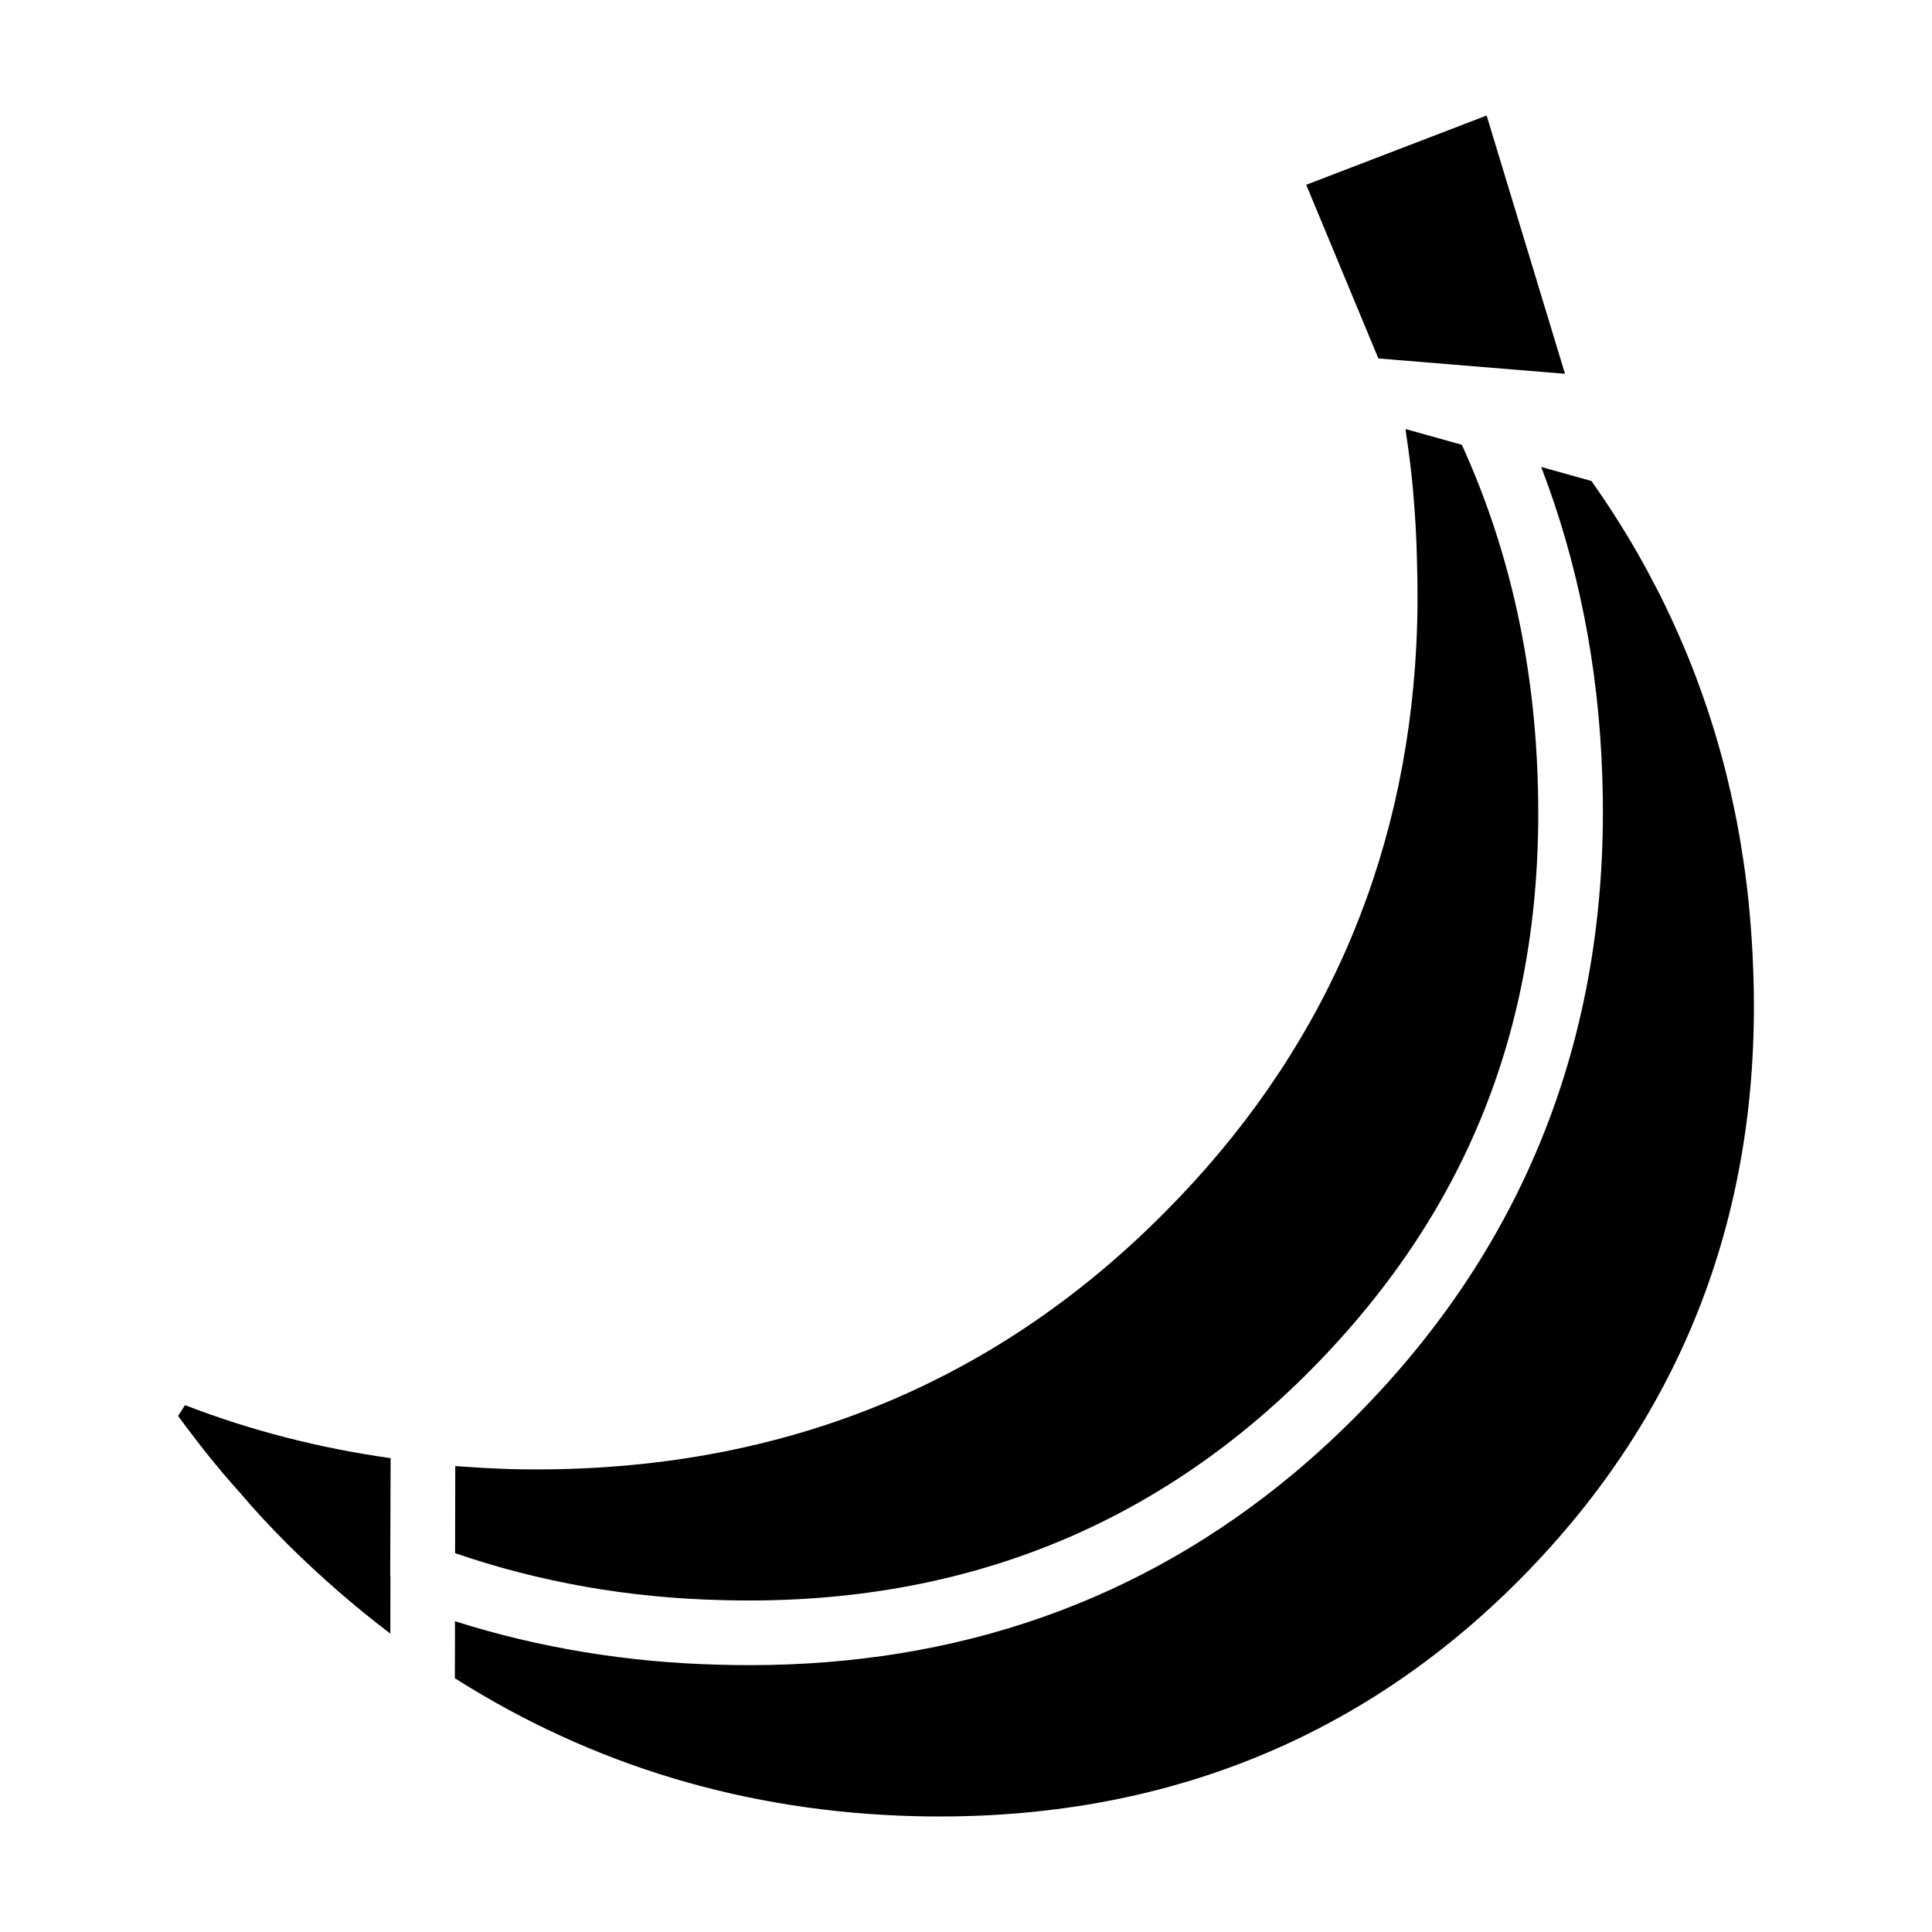
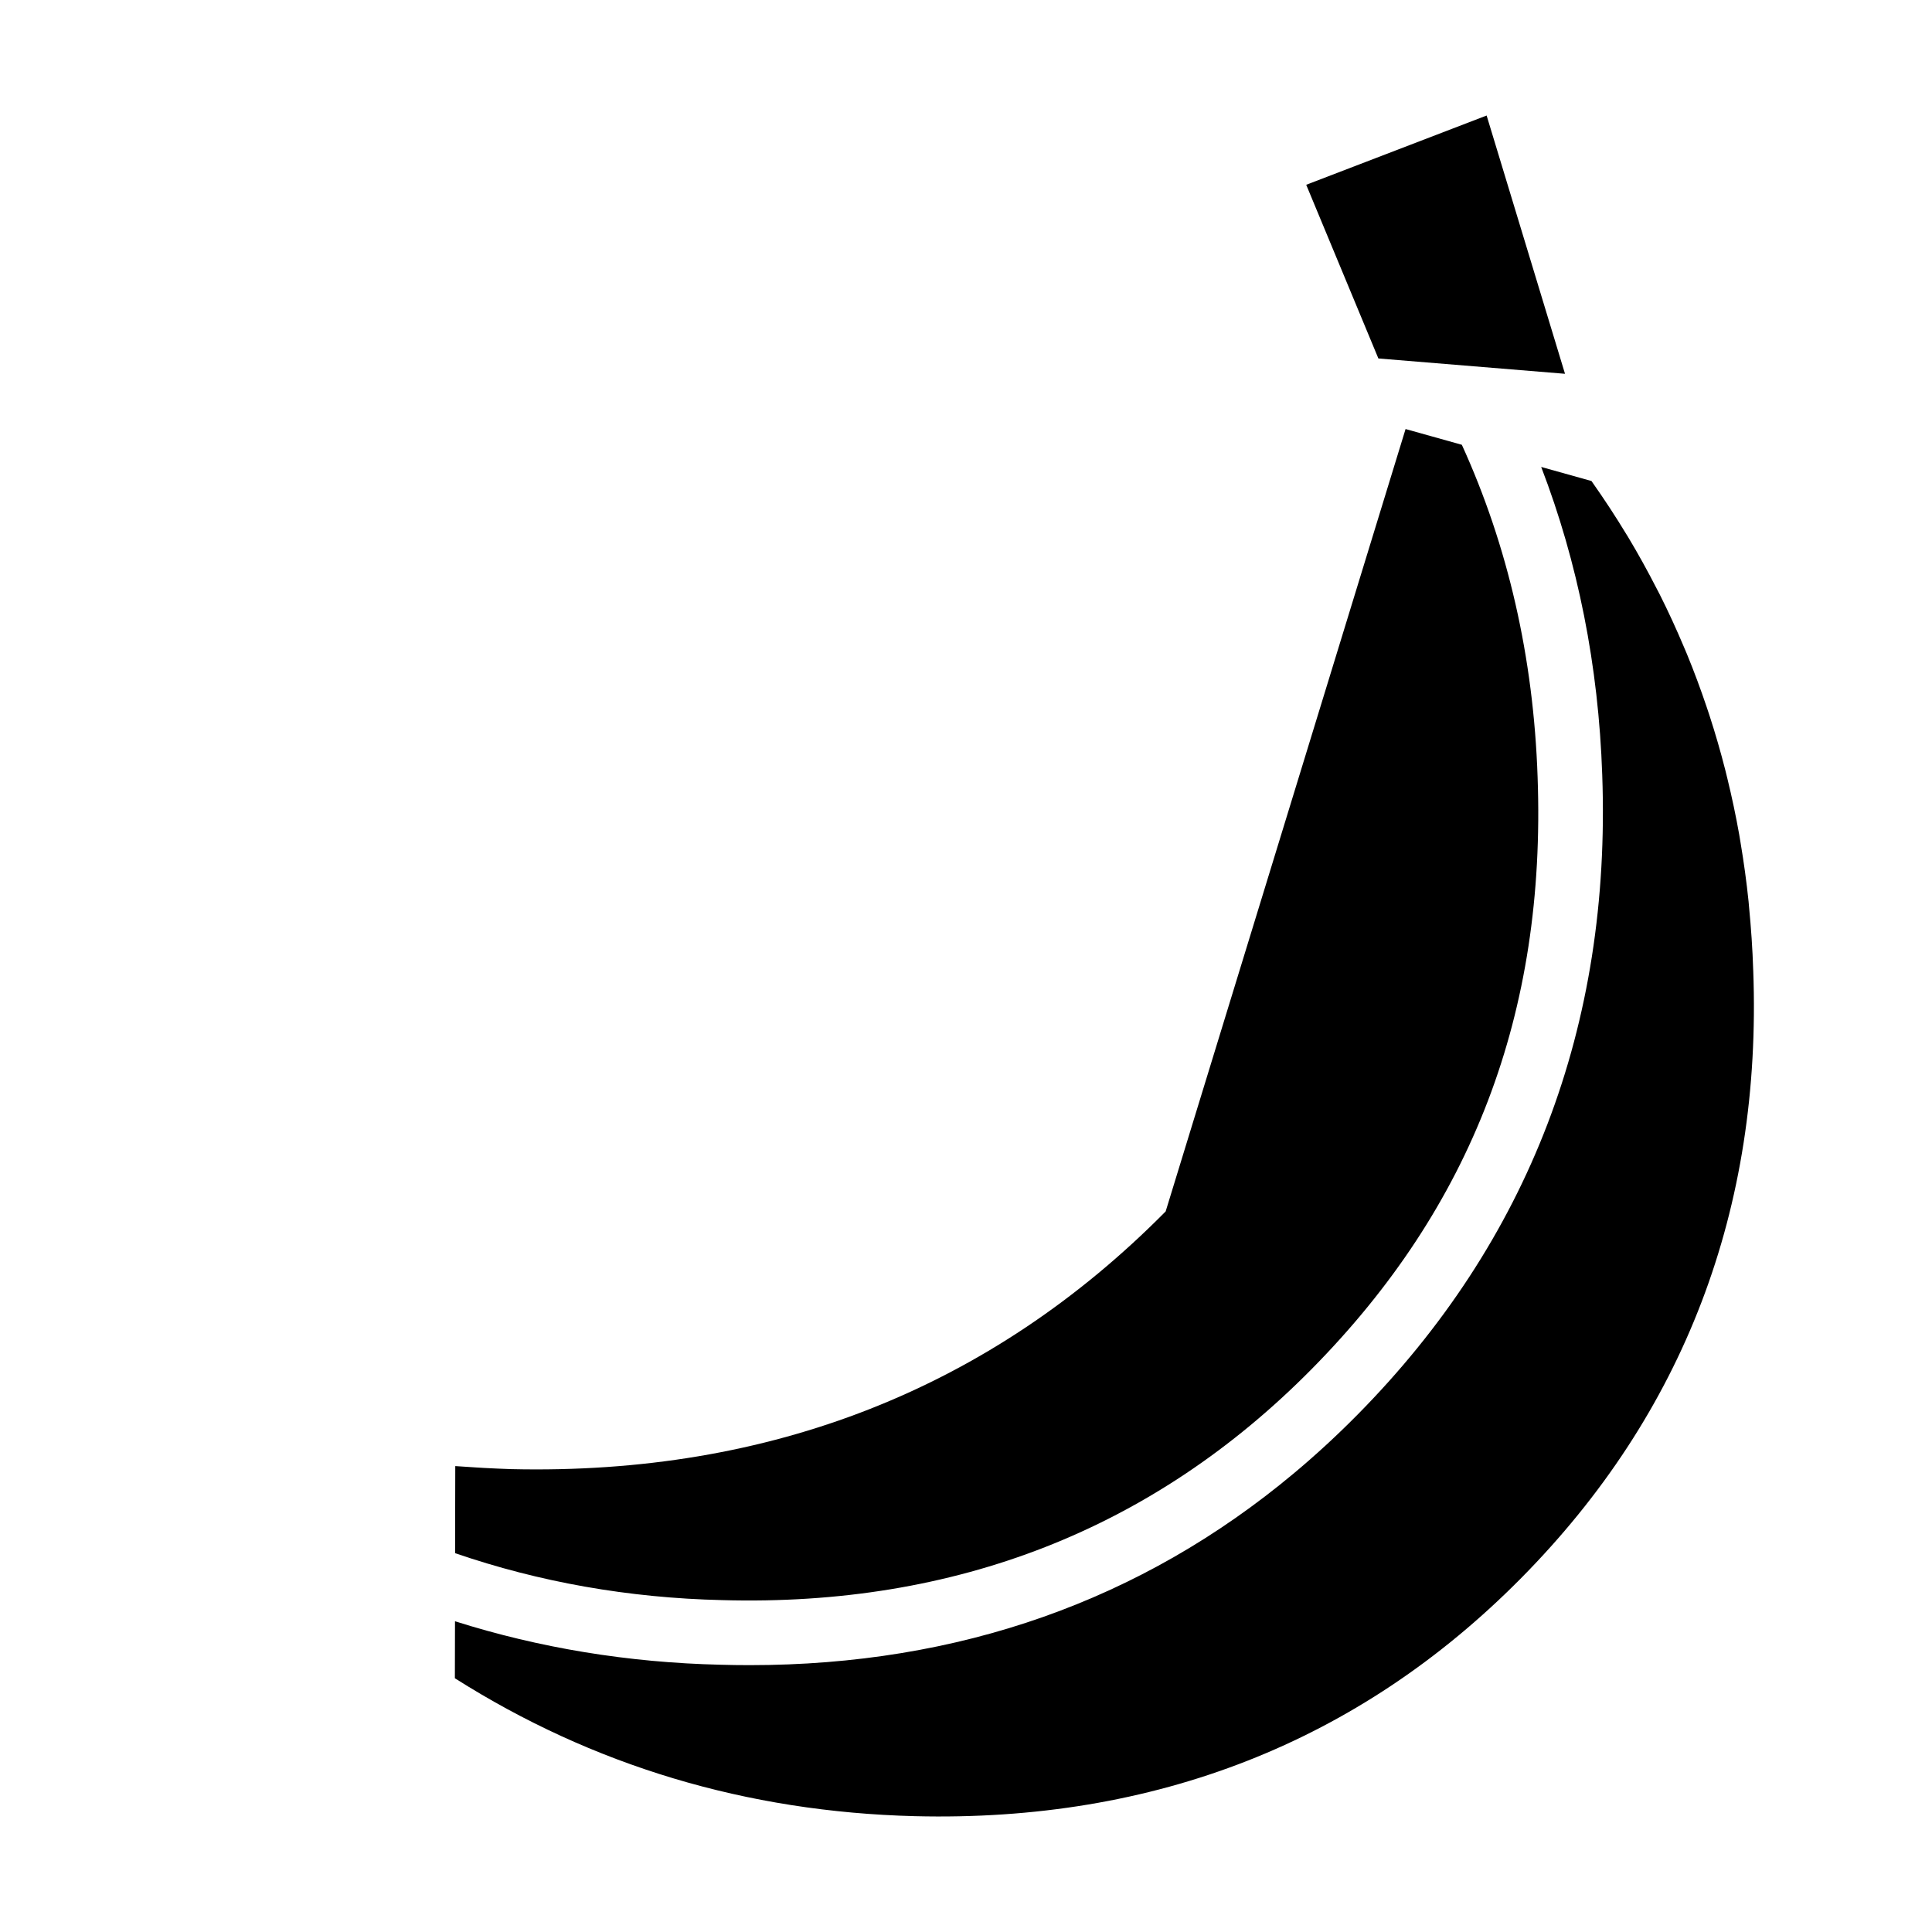
<svg xmlns="http://www.w3.org/2000/svg" fill="#000000" width="800px" height="800px" version="1.1" viewBox="144 144 512 512">
  <g>
    <path d="m608.62 401.16c-0.176-5.684-0.57-11.297-1.109-16.859-0.047-0.449-0.07-0.906-0.117-1.355-0.543-5.301-1.273-10.535-2.144-15.719-0.109-0.66-0.211-1.324-0.328-1.98-0.891-5.043-1.953-10.02-3.152-14.941-0.18-0.746-0.363-1.496-0.551-2.238-1.238-4.863-2.629-9.664-4.172-14.41-0.242-0.742-0.484-1.477-0.734-2.211-1.598-4.746-3.336-9.43-5.234-14.055-0.273-0.656-0.555-1.305-0.832-1.961-1.98-4.691-4.098-9.32-6.394-13.879-0.246-0.488-0.508-0.973-0.762-1.461-2.414-4.707-4.969-9.355-7.719-13.922-0.117-0.195-0.246-0.387-0.367-0.586-2.82-4.656-5.82-9.234-8.992-13.738-0.086-0.121-0.168-0.25-0.258-0.371l-13.324-3.727c9.715 25.301 15.195 52.652 16.176 81.613 2.398 66.527-19.434 123.59-64.879 169.57-5.441 5.508-11.055 10.672-16.82 15.496-40.406 33.781-88.816 50.855-144.28 50.855-2.559 0-5.117-0.035-7.707-0.109-24.418-0.562-48.023-4.453-70.344-11.523l-0.031 15.105c36.477 23.125 77.273 35.418 121.89 36.551 63.582 1.582 117.7-19.617 160.69-63.098 43.152-43.637 63.844-97.82 61.5-161.04z" />
-     <path d="m191.2 519.23c0.359 0.488 0.727 1.008 1.078 1.484 0.52 0.707 1.039 1.391 1.551 2.074 1.062 1.41 2.109 2.781 3.152 4.117 0.523 0.676 1.055 1.344 1.57 2 1.078 1.352 2.144 2.648 3.215 3.934 0.453 0.543 0.906 1.102 1.359 1.637 1.508 1.773 3.008 3.496 4.523 5.164 3.773 4.473 7.758 8.77 12.734 13.758 8.695 8.605 17.719 16.445 27.055 23.52l0.031-15.301h-0.059l0.109-31.188c-18.723-2.641-37.012-7.285-54.48-14.051-0.586 0.941-1.199 1.883-1.84 2.852z" />
    <path d="m490.16 192.97 19.125 46.027 49.457 4.062-20.77-68.445z" />
-     <path d="m452.91 465.04c-46.391 46.914-104.69 69.883-173.41 68.293-2.445-0.082-4.82-0.188-7.148-0.309-0.762-0.039-1.492-0.09-2.242-0.137-1.527-0.09-3.039-0.188-4.504-0.297-0.312-0.023-0.645-0.039-0.957-0.059l-0.047 23.07c22.27 7.664 46.02 11.875 70.738 12.445 62.004 1.734 114.36-18.844 156.2-61.164 42.586-43.086 62.195-94.414 59.941-156.92-1.074-31.734-7.871-61.324-20.078-88.09l-14.914-4.172c0.074 0.488 0.105 0.984 0.18 1.473 0.73 4.867 1.34 9.734 1.789 14.586 0.07 0.777 0.121 1.543 0.18 2.316 0.422 5.109 0.734 10.203 0.84 15.242 0.277 8.488 0.238 16.273-0.141 23.695-2.938 58.145-25.289 108.62-66.426 150.03z" />
+     <path d="m452.91 465.04c-46.391 46.914-104.69 69.883-173.41 68.293-2.445-0.082-4.82-0.188-7.148-0.309-0.762-0.039-1.492-0.09-2.242-0.137-1.527-0.09-3.039-0.188-4.504-0.297-0.312-0.023-0.645-0.039-0.957-0.059l-0.047 23.07c22.27 7.664 46.02 11.875 70.738 12.445 62.004 1.734 114.36-18.844 156.2-61.164 42.586-43.086 62.195-94.414 59.941-156.92-1.074-31.734-7.871-61.324-20.078-88.09l-14.914-4.172z" />
  </g>
</svg>